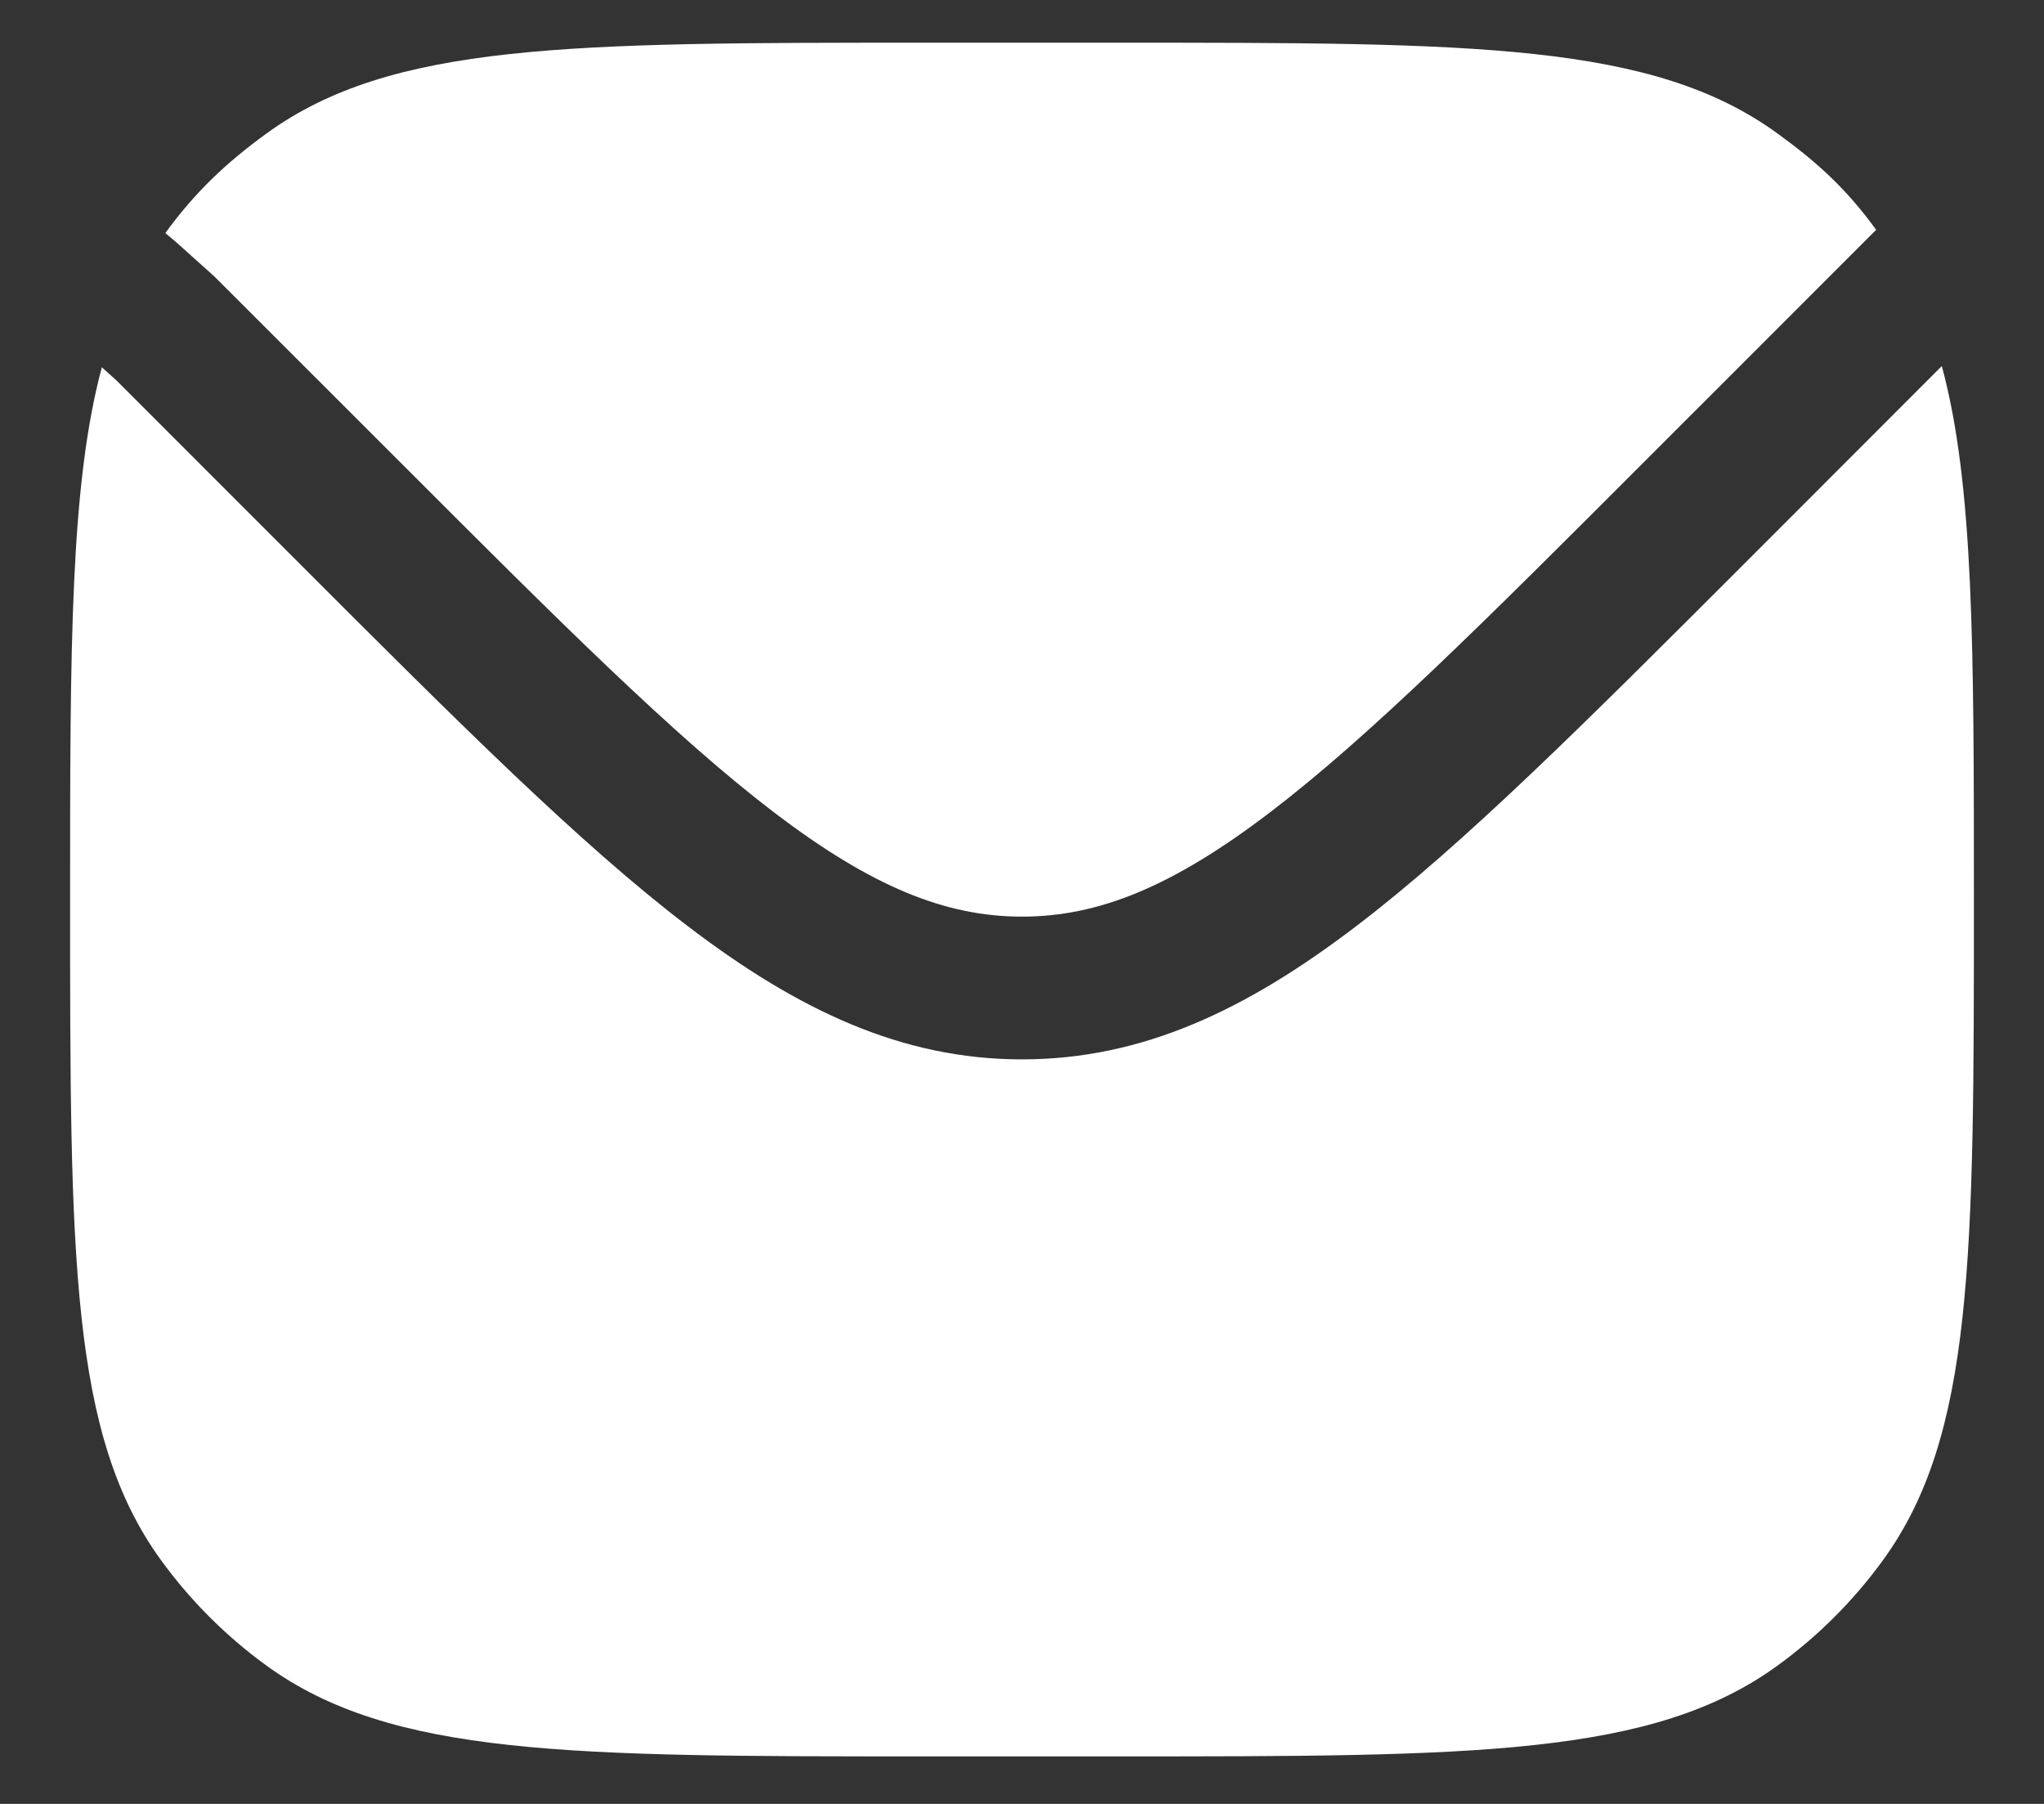
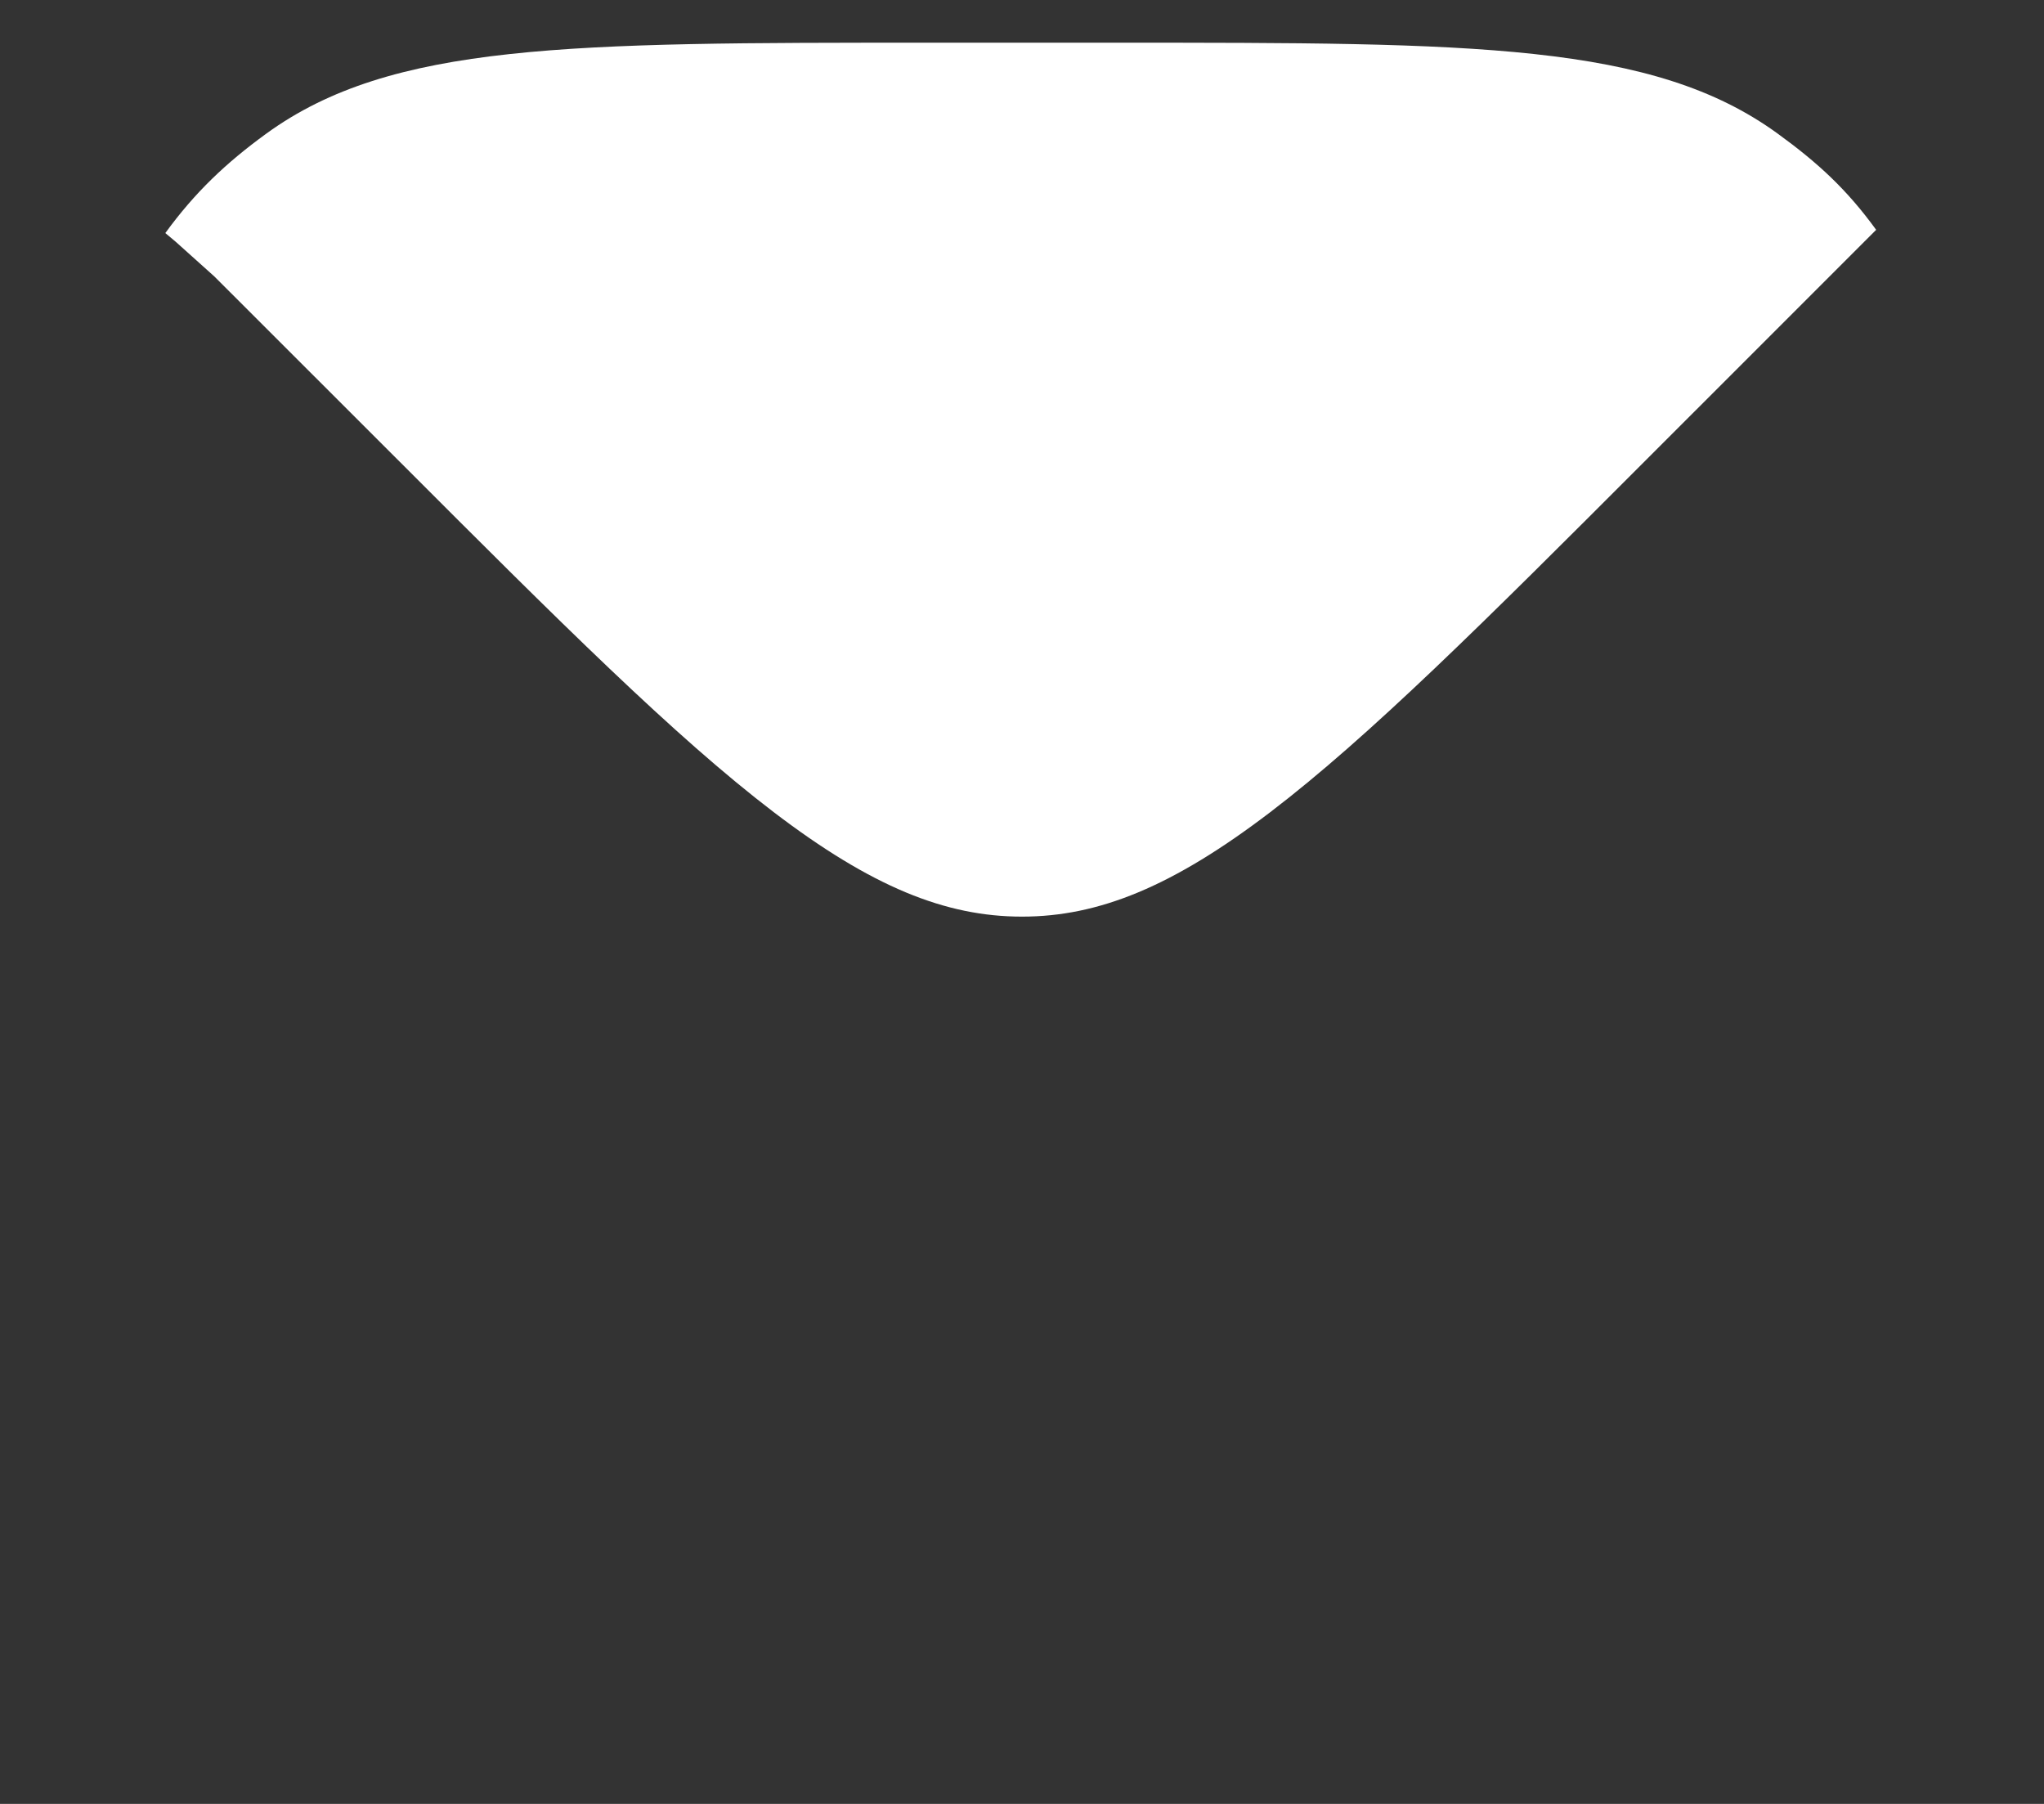
<svg xmlns="http://www.w3.org/2000/svg" width="17" height="15" viewBox="0 0 17 15" fill="none">
  <rect x="0" y="0" width="17" height="15" fill="#333333" stroke="none" />
-   <path d="M0.847 3.054C0.583 4.036 0.583 5.39 0.583 7.48C0.583 10.448 0.583 11.933 1.339 12.973C1.583 13.309 1.879 13.605 2.215 13.849C3.256 14.605 4.74 14.605 7.708 14.605H9.292C12.26 14.605 13.745 14.605 14.785 13.849C15.121 13.605 15.417 13.309 15.661 12.973C16.417 11.933 16.417 10.448 16.417 7.48C16.417 5.383 16.417 4.027 16.15 3.044L14.486 4.709C13.193 6.001 12.181 7.014 11.284 7.698C10.367 8.398 9.502 8.809 8.5 8.809C7.498 8.809 6.633 8.398 5.716 7.698C4.819 7.014 3.806 6.001 2.514 4.709L0.966 3.161L0.847 3.054Z" fill="white" />
  <path d="M1.375 1.938L1.461 2.01L1.783 2.299L3.322 3.837C4.653 5.169 5.61 6.124 6.436 6.754C7.248 7.373 7.862 7.622 8.5 7.622C9.138 7.622 9.752 7.373 10.564 6.754C11.39 6.124 12.347 5.169 13.678 3.837L15.505 2.01L15.604 1.911C15.36 1.575 15.121 1.355 14.785 1.111C13.745 0.355 12.26 0.355 9.292 0.355H7.708C4.74 0.355 3.256 0.355 2.215 1.111C1.879 1.355 1.619 1.602 1.375 1.938Z" fill="white" />
</svg>